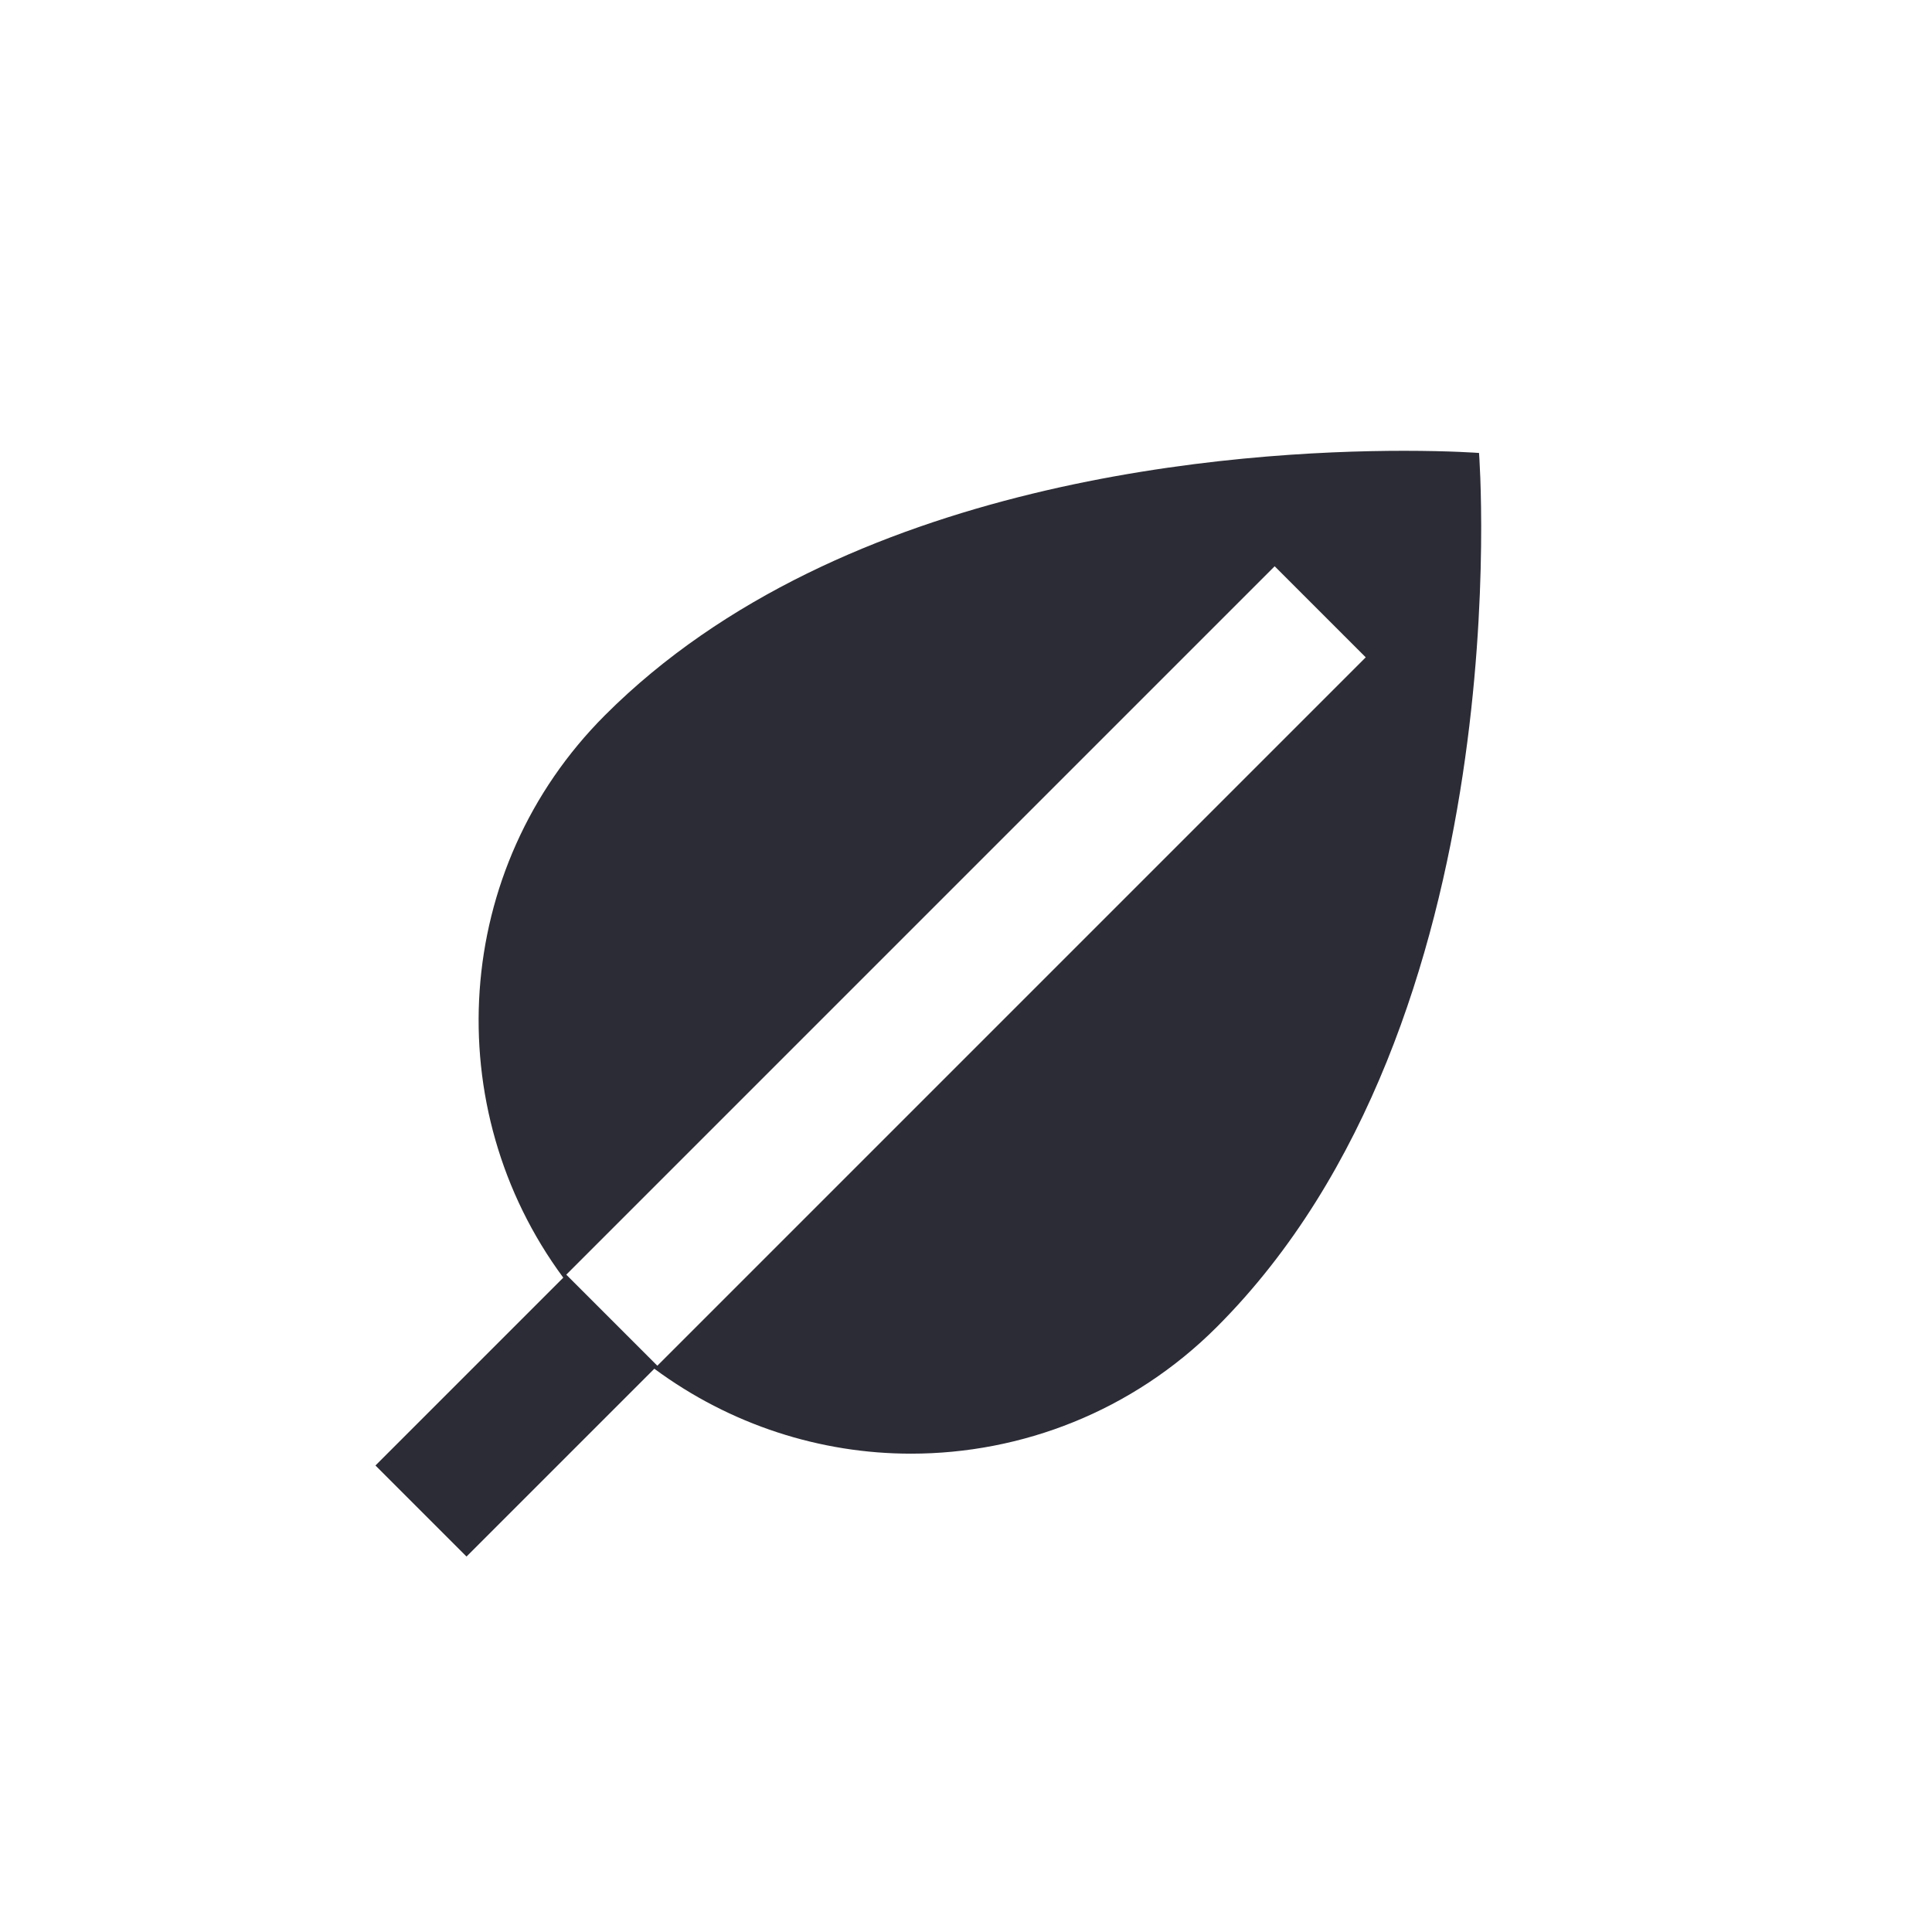
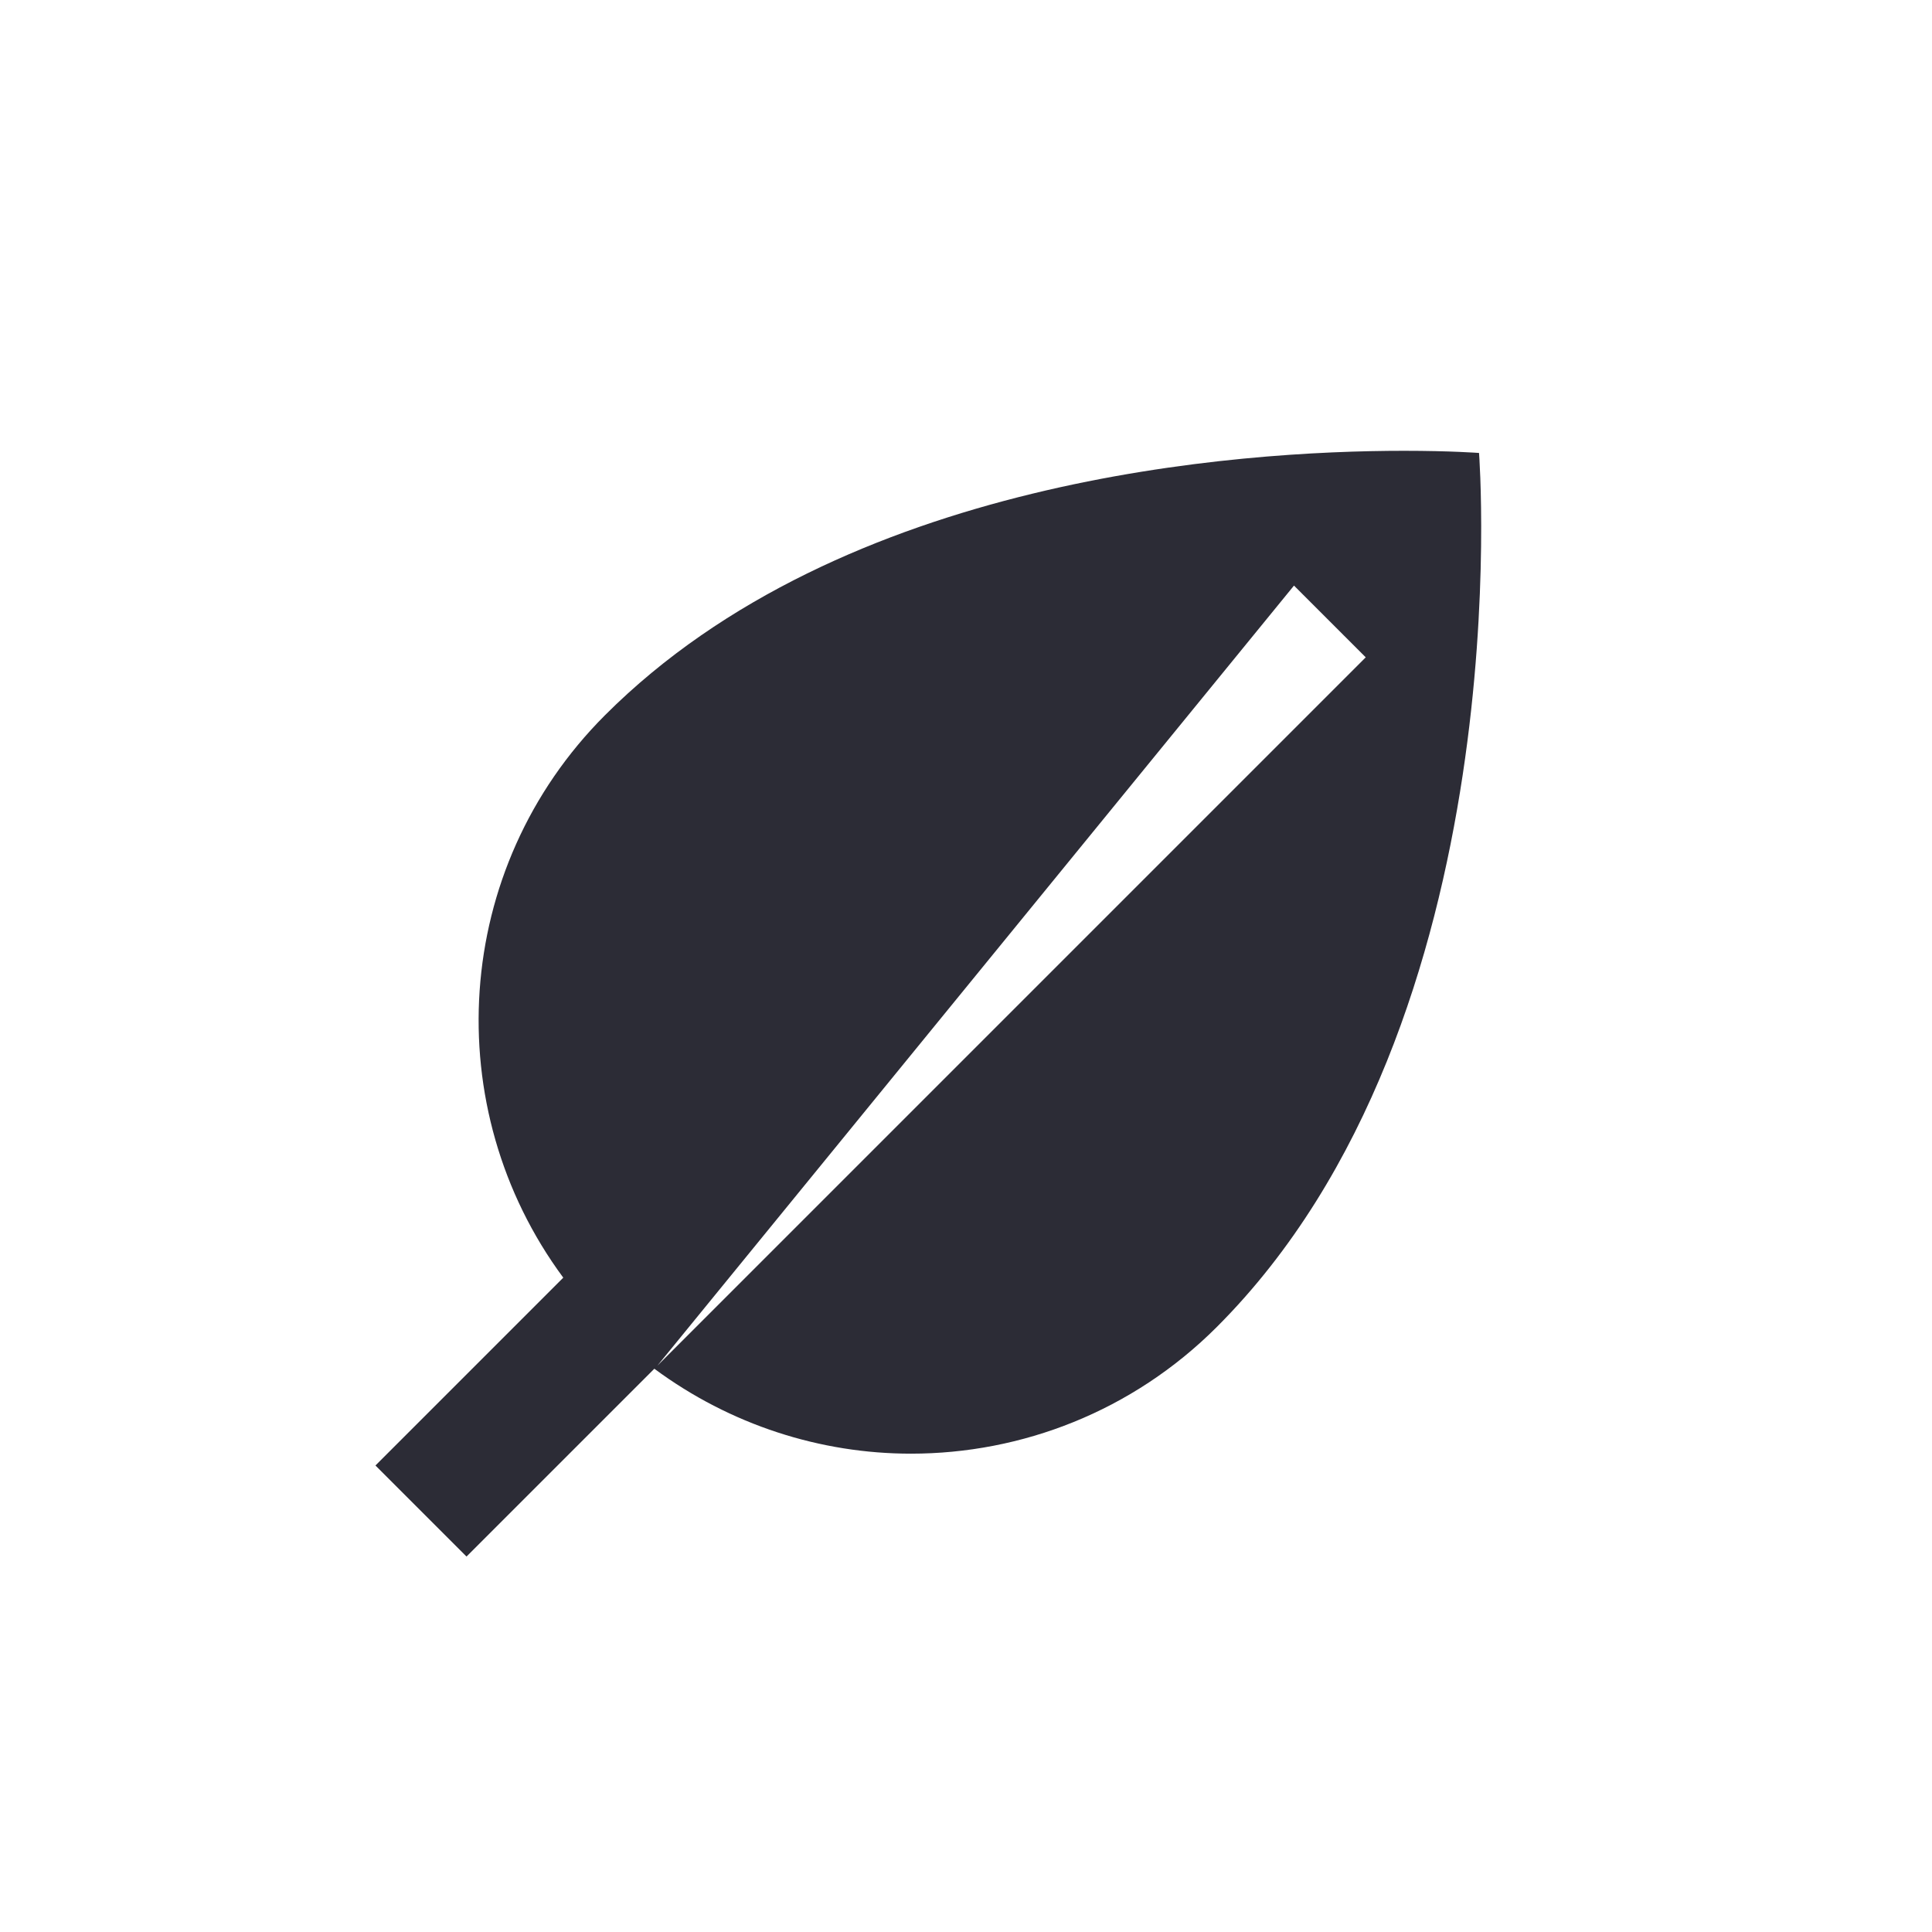
<svg xmlns="http://www.w3.org/2000/svg" width="800" zoomAndPan="magnify" viewBox="0 0 600 600" height="800" preserveAspectRatio="xMidYMid meet" version="1.0">
-   <path fill="#2c2c36" d="M 436.02 140 C 384.941 140 261.789 148.211 187.898 222.102 C 140.25 269.75 136.031 344.211 174.93 396.789 L 116.602 455.121 L 144.879 483.398 L 203.211 425.07 C 226.84 442.551 254.84 451.449 282.898 451.449 C 317.281 451.449 351.672 438.328 377.898 412.102 C 472.898 317.102 459.328 140.672 459.328 140.672 C 459.328 140.672 450.621 140 436.02 140 Z M 175.859 395.859 L 395.859 175.859 L 424.141 204.141 L 204.141 424.141 Z M 175.859 395.859 " fill-opacity="1" fill-rule="nonzero" />
+   <path fill="#2c2c36" d="M 436.02 140 C 384.941 140 261.789 148.211 187.898 222.102 C 140.25 269.75 136.031 344.211 174.93 396.789 L 116.602 455.121 L 144.879 483.398 L 203.211 425.07 C 226.84 442.551 254.84 451.449 282.898 451.449 C 317.281 451.449 351.672 438.328 377.898 412.102 C 472.898 317.102 459.328 140.672 459.328 140.672 C 459.328 140.672 450.621 140 436.02 140 Z L 395.859 175.859 L 424.141 204.141 L 204.141 424.141 Z M 175.859 395.859 " fill-opacity="1" fill-rule="nonzero" />
</svg>